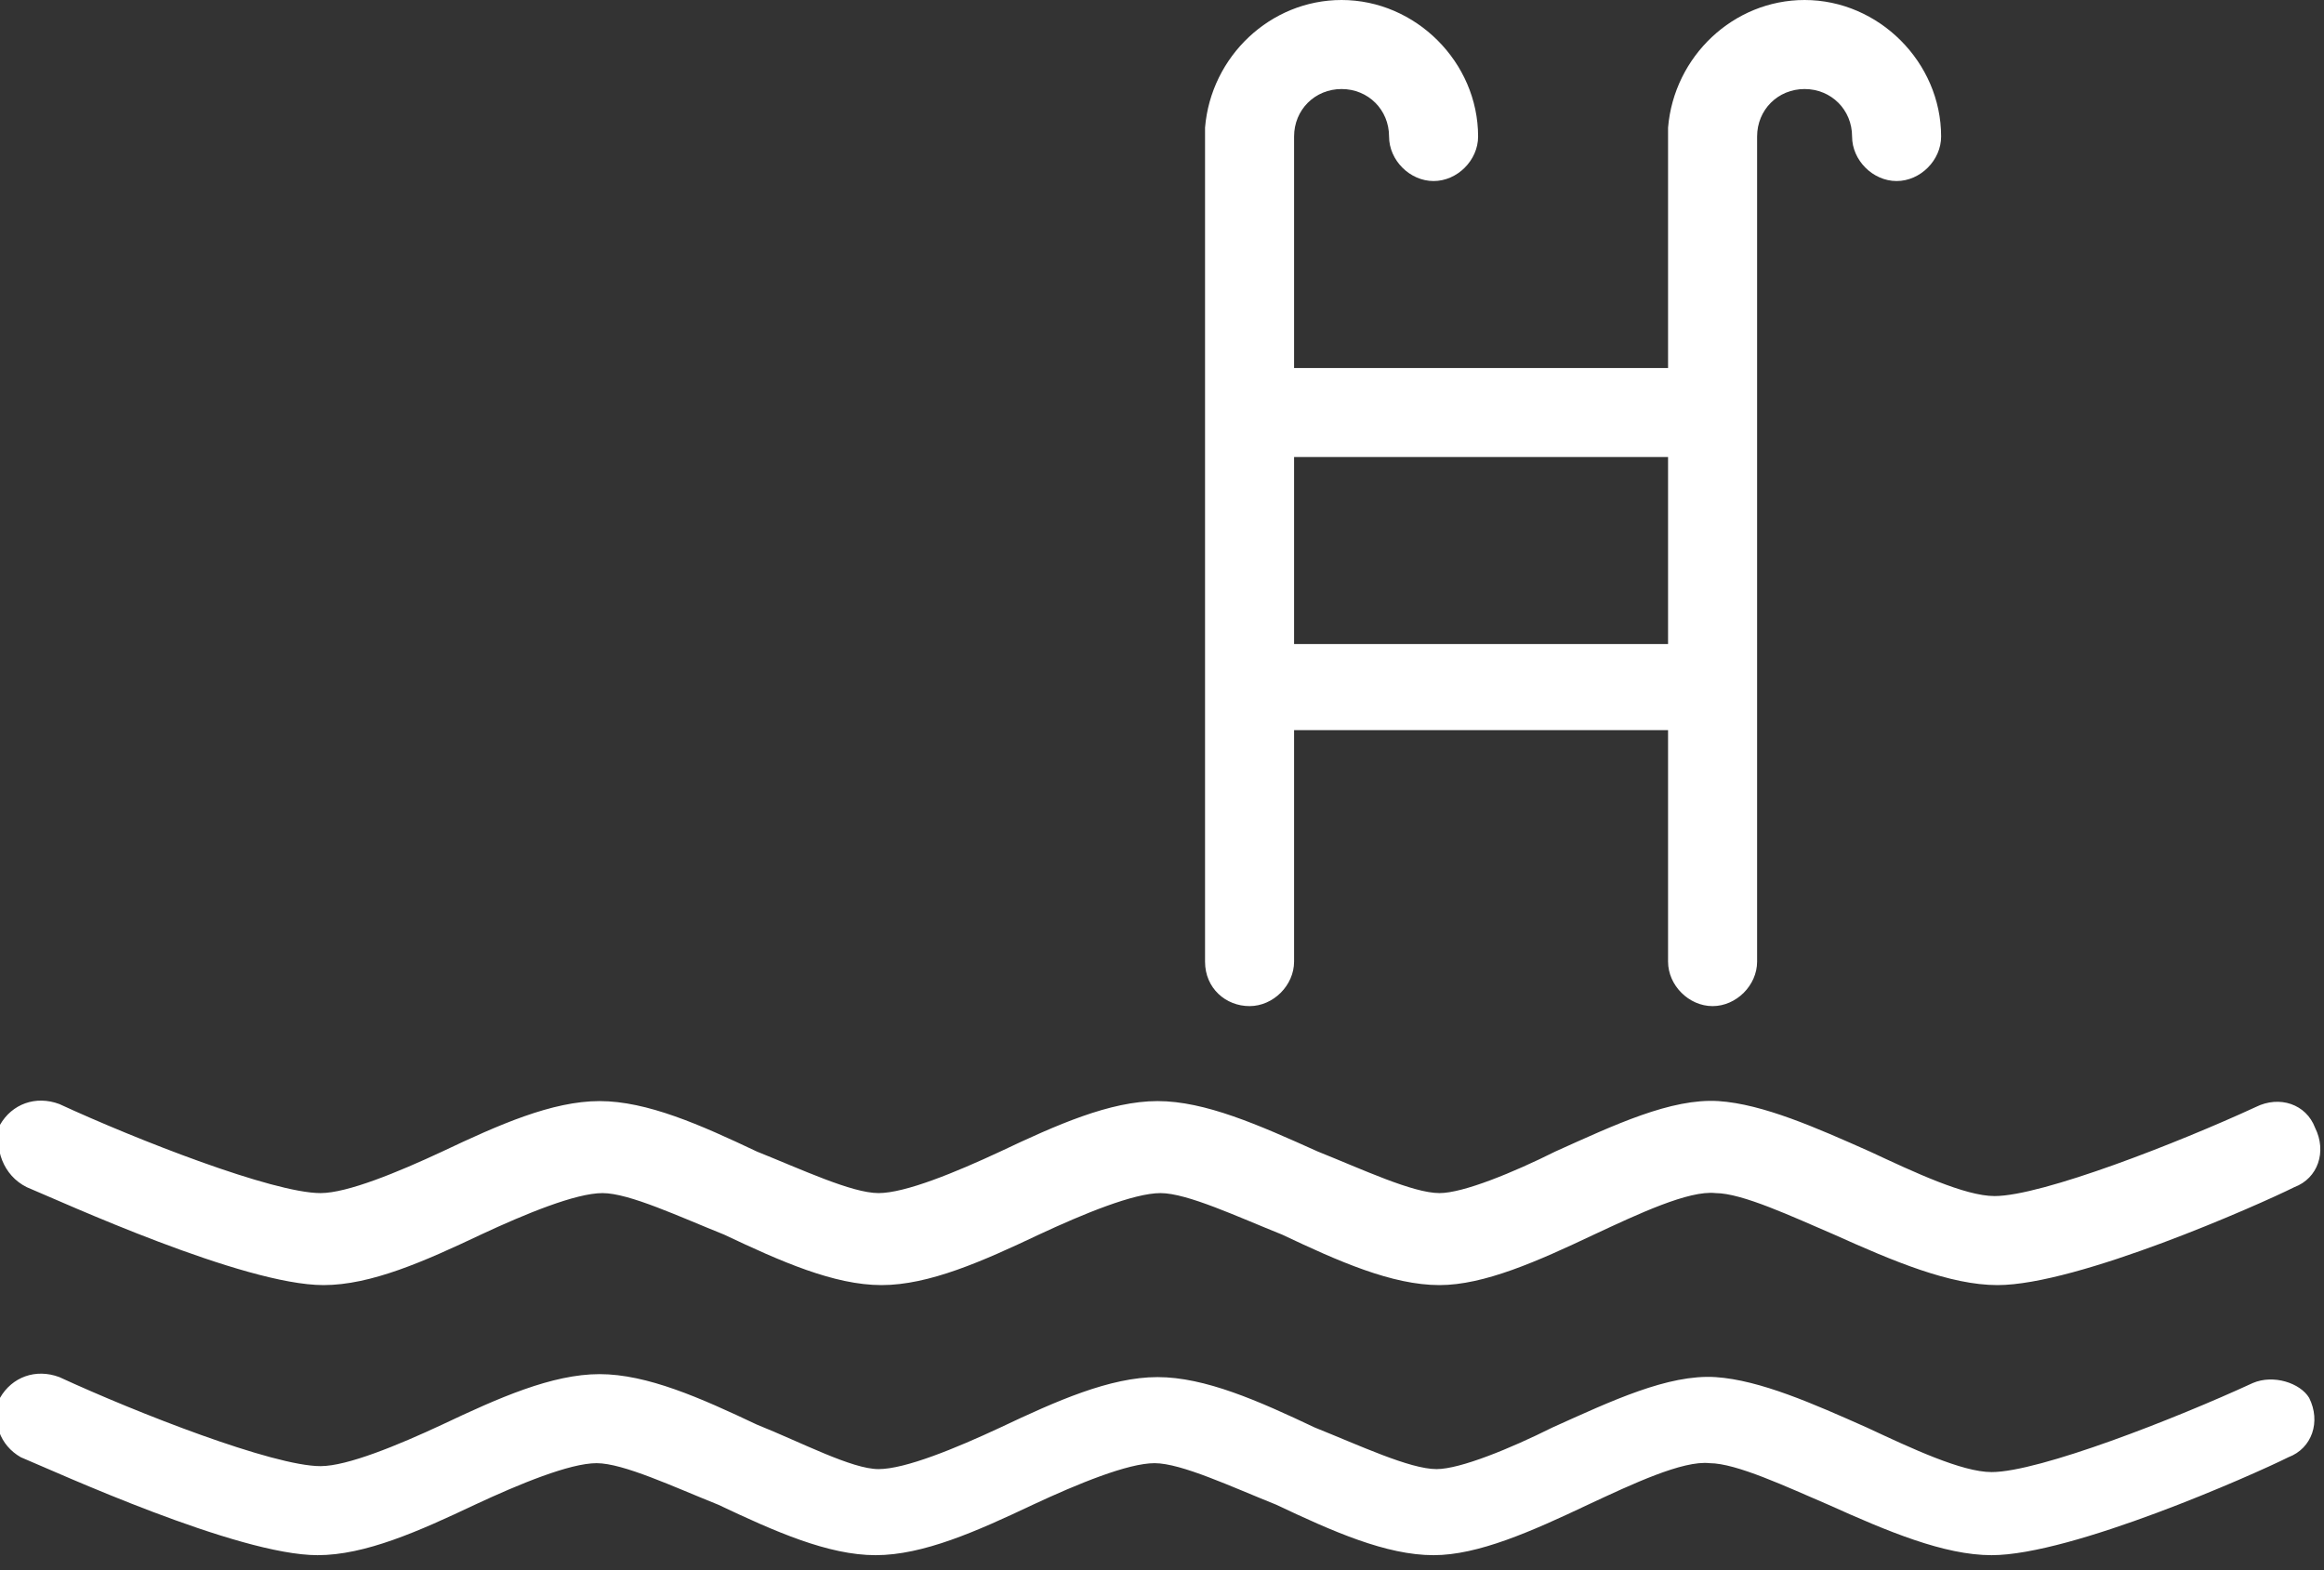
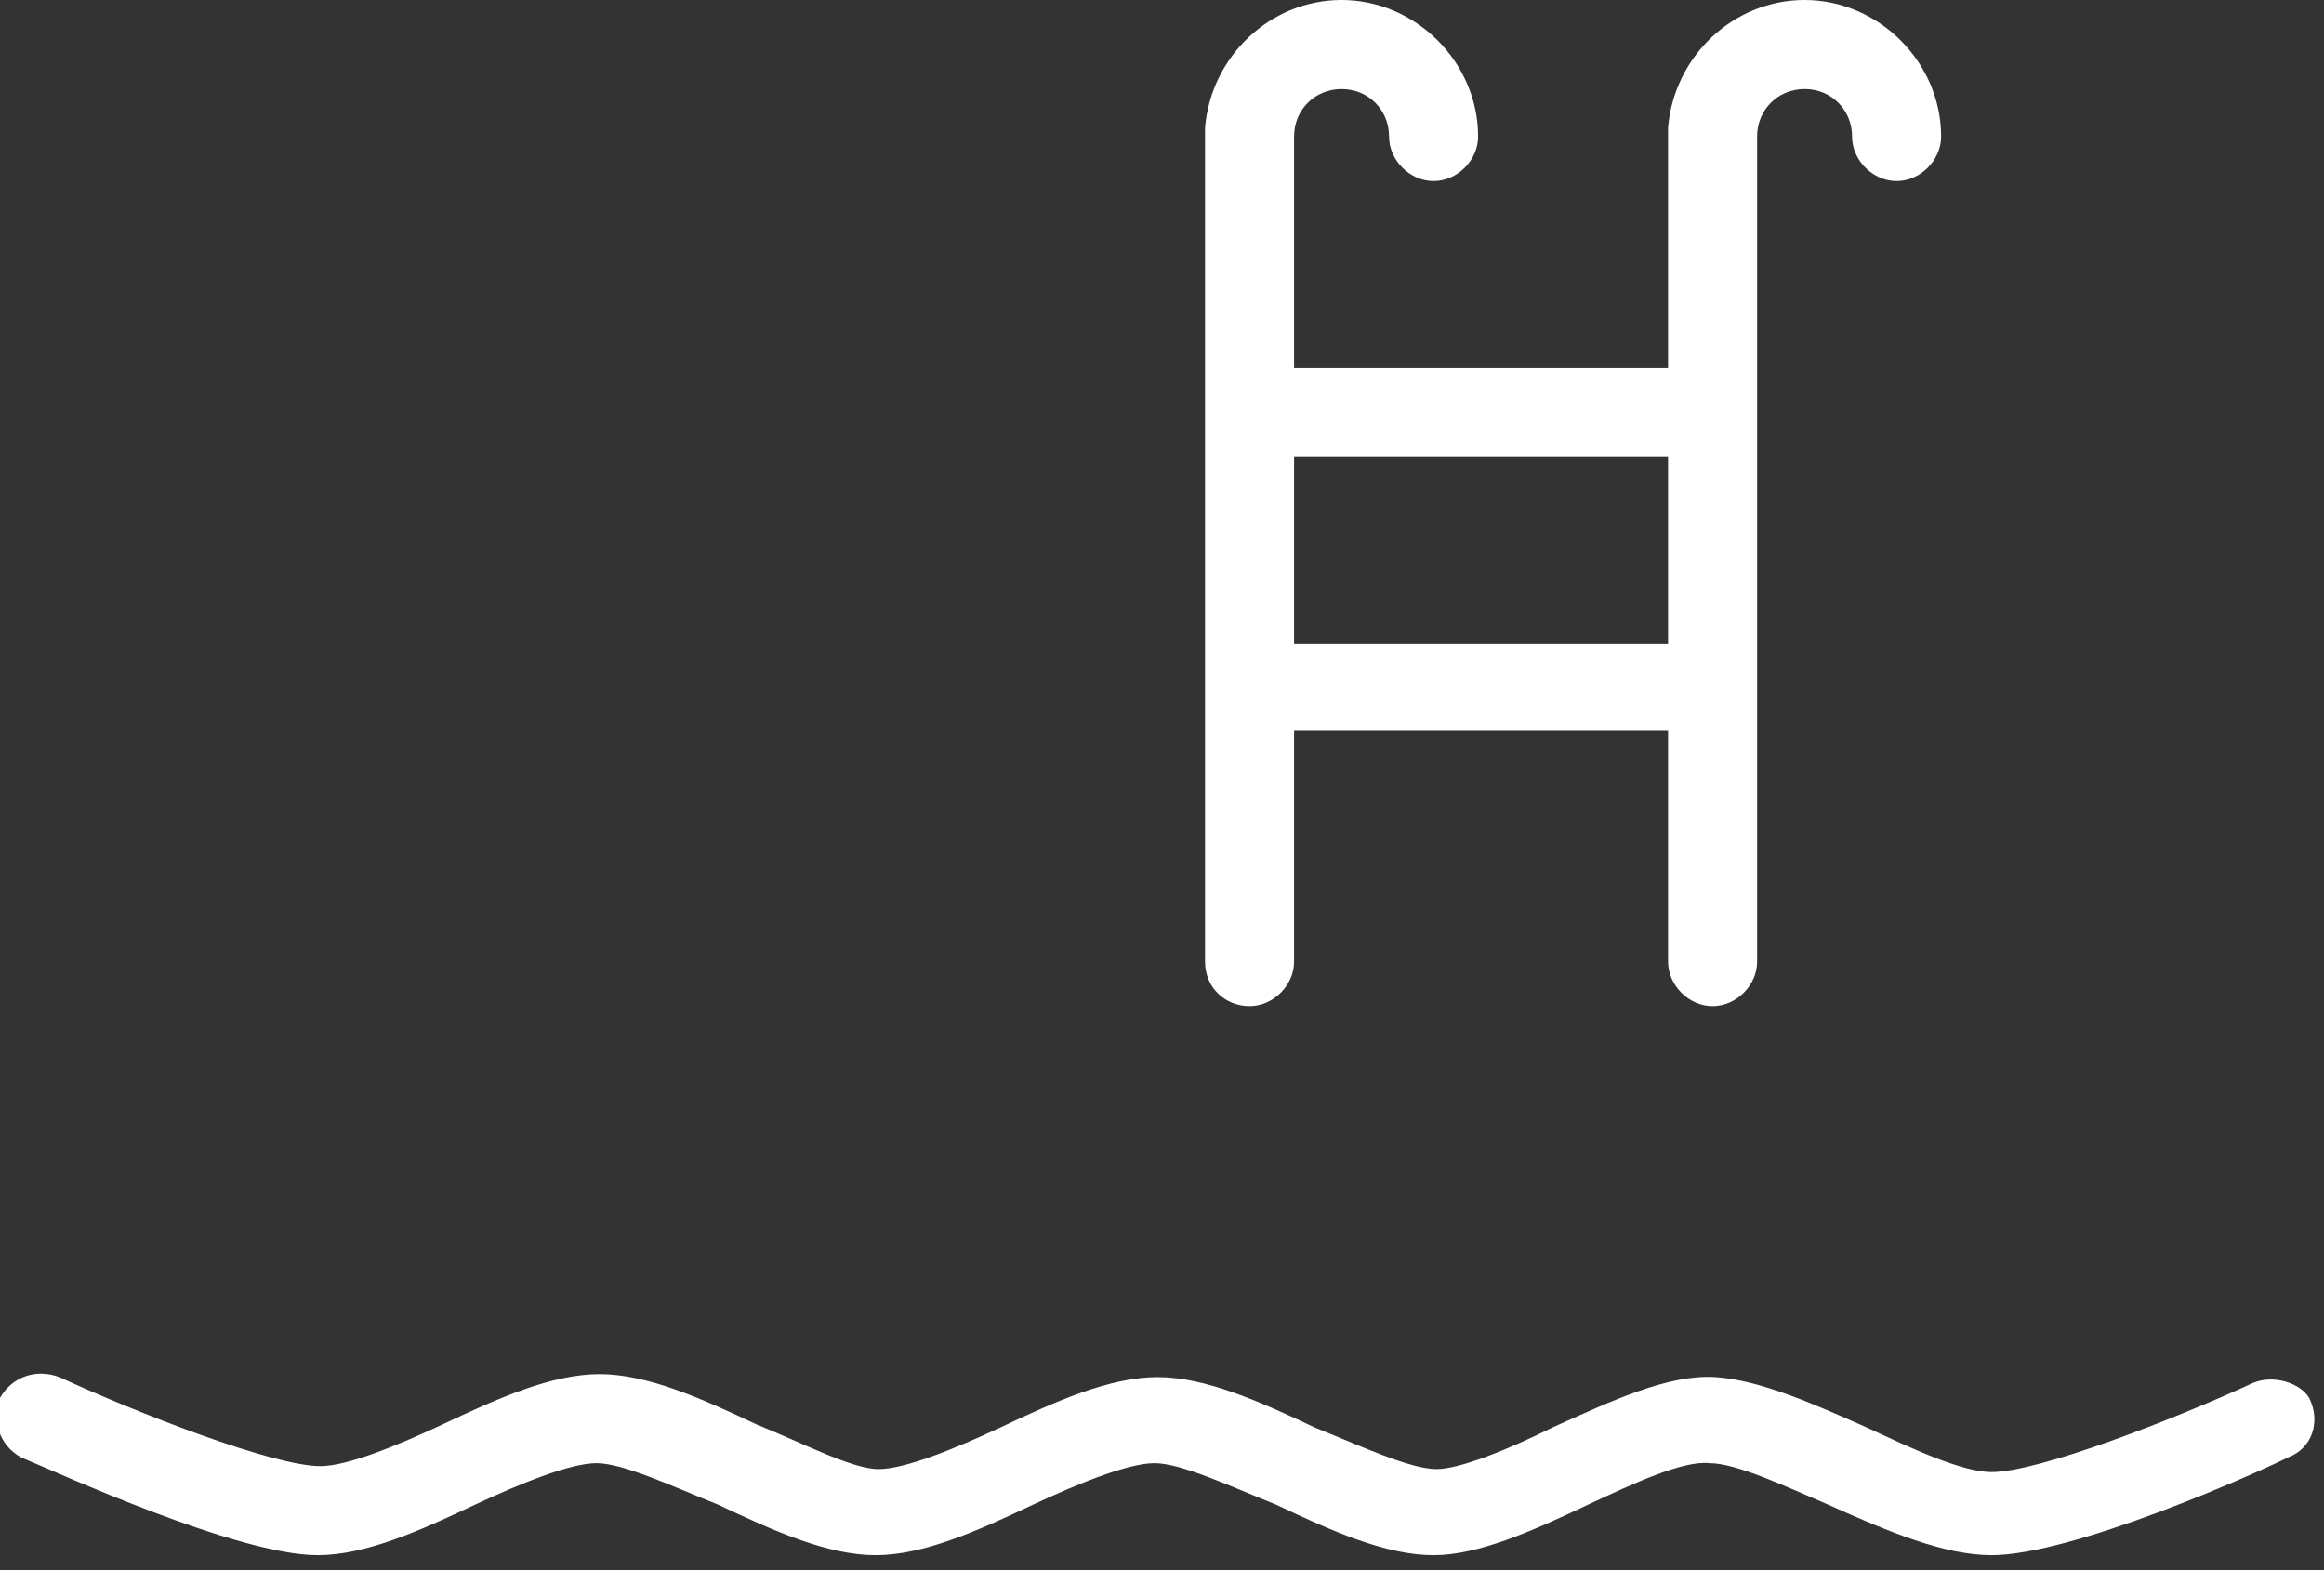
<svg xmlns="http://www.w3.org/2000/svg" version="1.1" id="Layer_1" x="0px" y="0px" viewBox="0 0 78.3 52.9" style="enable-background:new 0 0 78.3 52.9;" xml:space="preserve">
  <rect x="0" y="0" width="78.3" height="52.9" fill="#333333" stroke="none" />
  <style type="text/css">
	.st0{fill:#FFFFFF;}
</style>
  <g>
    <path class="st0" d="M75.9,46.6c-2.6,1.2-7.2,3-8.8,3c-1,0-2.7-0.8-4.2-1.5c-1.8-0.8-3.6-1.6-5.1-1.7c-1.6-0.1-3.5,0.8-5.5,1.7   c-1.4,0.7-3.1,1.4-3.9,1.4c-0.9,0-2.6-0.8-4.1-1.4c-1.9-0.9-3.7-1.7-5.3-1.7s-3.4,0.8-5.3,1.7c-1.5,0.7-3.2,1.4-4.1,1.4   S27,48.6,25.5,48c-1.9-0.9-3.7-1.7-5.3-1.7s-3.4,0.8-5.3,1.7c-1.5,0.7-3.2,1.4-4.1,1.4c-1.6,0-6.2-1.8-8.8-3c-0.8-0.3-1.6,0-2,0.7   c-0.3,0.8,0,1.6,0.7,2c1.2,0.5,7.3,3.3,10,3.3c1.6,0,3.4-0.8,5.3-1.7c1.5-0.7,3.2-1.4,4.1-1.4s2.6,0.8,4.1,1.4   c1.9,0.9,3.7,1.7,5.3,1.7s3.4-0.8,5.3-1.7c1.5-0.7,3.2-1.4,4.1-1.4s2.6,0.8,4.1,1.4c1.9,0.9,3.7,1.7,5.3,1.7c1.5,0,3.3-0.8,5.2-1.7   c1.5-0.7,3.2-1.5,4.1-1.4c0.9,0,2.6,0.8,4,1.4c2,0.9,3.9,1.7,5.5,1.7c2.7,0,8.8-2.7,10-3.3c0.8-0.3,1.1-1.2,0.7-2   C77.5,46.6,76.6,46.3,75.9,46.6z" />
-     <path class="st0" d="M0.9,40c1.2,0.5,7.3,3.3,10,3.3c1.6,0,3.4-0.8,5.3-1.7c1.5-0.7,3.2-1.4,4.1-1.4s2.6,0.8,4.1,1.4   c1.9,0.9,3.7,1.7,5.3,1.7s3.4-0.8,5.3-1.7c1.5-0.7,3.2-1.4,4.1-1.4s2.6,0.8,4.1,1.4c1.9,0.9,3.7,1.7,5.3,1.7c1.5,0,3.3-0.8,5.2-1.7   c1.5-0.7,3.2-1.5,4.1-1.4c0.9,0,2.6,0.8,4,1.4c2,0.9,3.9,1.7,5.5,1.7c2.7,0,8.8-2.7,10-3.3c0.8-0.3,1.1-1.2,0.7-2   c-0.3-0.8-1.2-1.1-2-0.7c-2.6,1.2-7.2,3-8.8,3c-1,0-2.7-0.8-4.2-1.5c-1.8-0.8-3.6-1.6-5.1-1.7c-1.6-0.1-3.5,0.8-5.5,1.7   c-1.4,0.7-3.1,1.4-3.9,1.4c-0.9,0-2.6-0.8-4.1-1.4c-2-0.9-3.8-1.7-5.4-1.7s-3.4,0.8-5.3,1.7c-1.5,0.7-3.2,1.4-4.1,1.4   s-2.6-0.8-4.1-1.4c-1.9-0.9-3.7-1.7-5.3-1.7s-3.4,0.8-5.3,1.7c-1.5,0.7-3.2,1.4-4.1,1.4c-1.6,0-6.2-1.8-8.8-3c-0.8-0.3-1.6,0-2,0.7   C-0.2,38.7,0.1,39.6,0.9,40z" />
    <path class="st0" d="M42.1,33.9c0.8,0,1.5-0.7,1.5-1.5v-7.8h12.6v7.8c0,0.8,0.7,1.5,1.5,1.5s1.5-0.7,1.5-1.5V4.6   c0-0.9,0.7-1.6,1.6-1.6s1.6,0.7,1.6,1.6c0,0.8,0.7,1.5,1.5,1.5s1.5-0.7,1.5-1.5c0-2.5-2.1-4.6-4.6-4.6c-2.4,0-4.4,1.9-4.6,4.3   c0,0.1,0,0.2,0,0.3v7.8H43.6V4.6c0-0.9,0.7-1.6,1.6-1.6s1.6,0.7,1.6,1.6c0,0.8,0.7,1.5,1.5,1.5s1.5-0.7,1.5-1.5   c0-2.5-2.1-4.6-4.6-4.6c-2.4,0-4.4,1.9-4.6,4.3c0,0.1,0,0.2,0,0.3v27.8C40.6,33.3,41.3,33.9,42.1,33.9z M56.2,15.4v6.3H43.6v-6.3   H56.2z" />
  </g>
</svg>